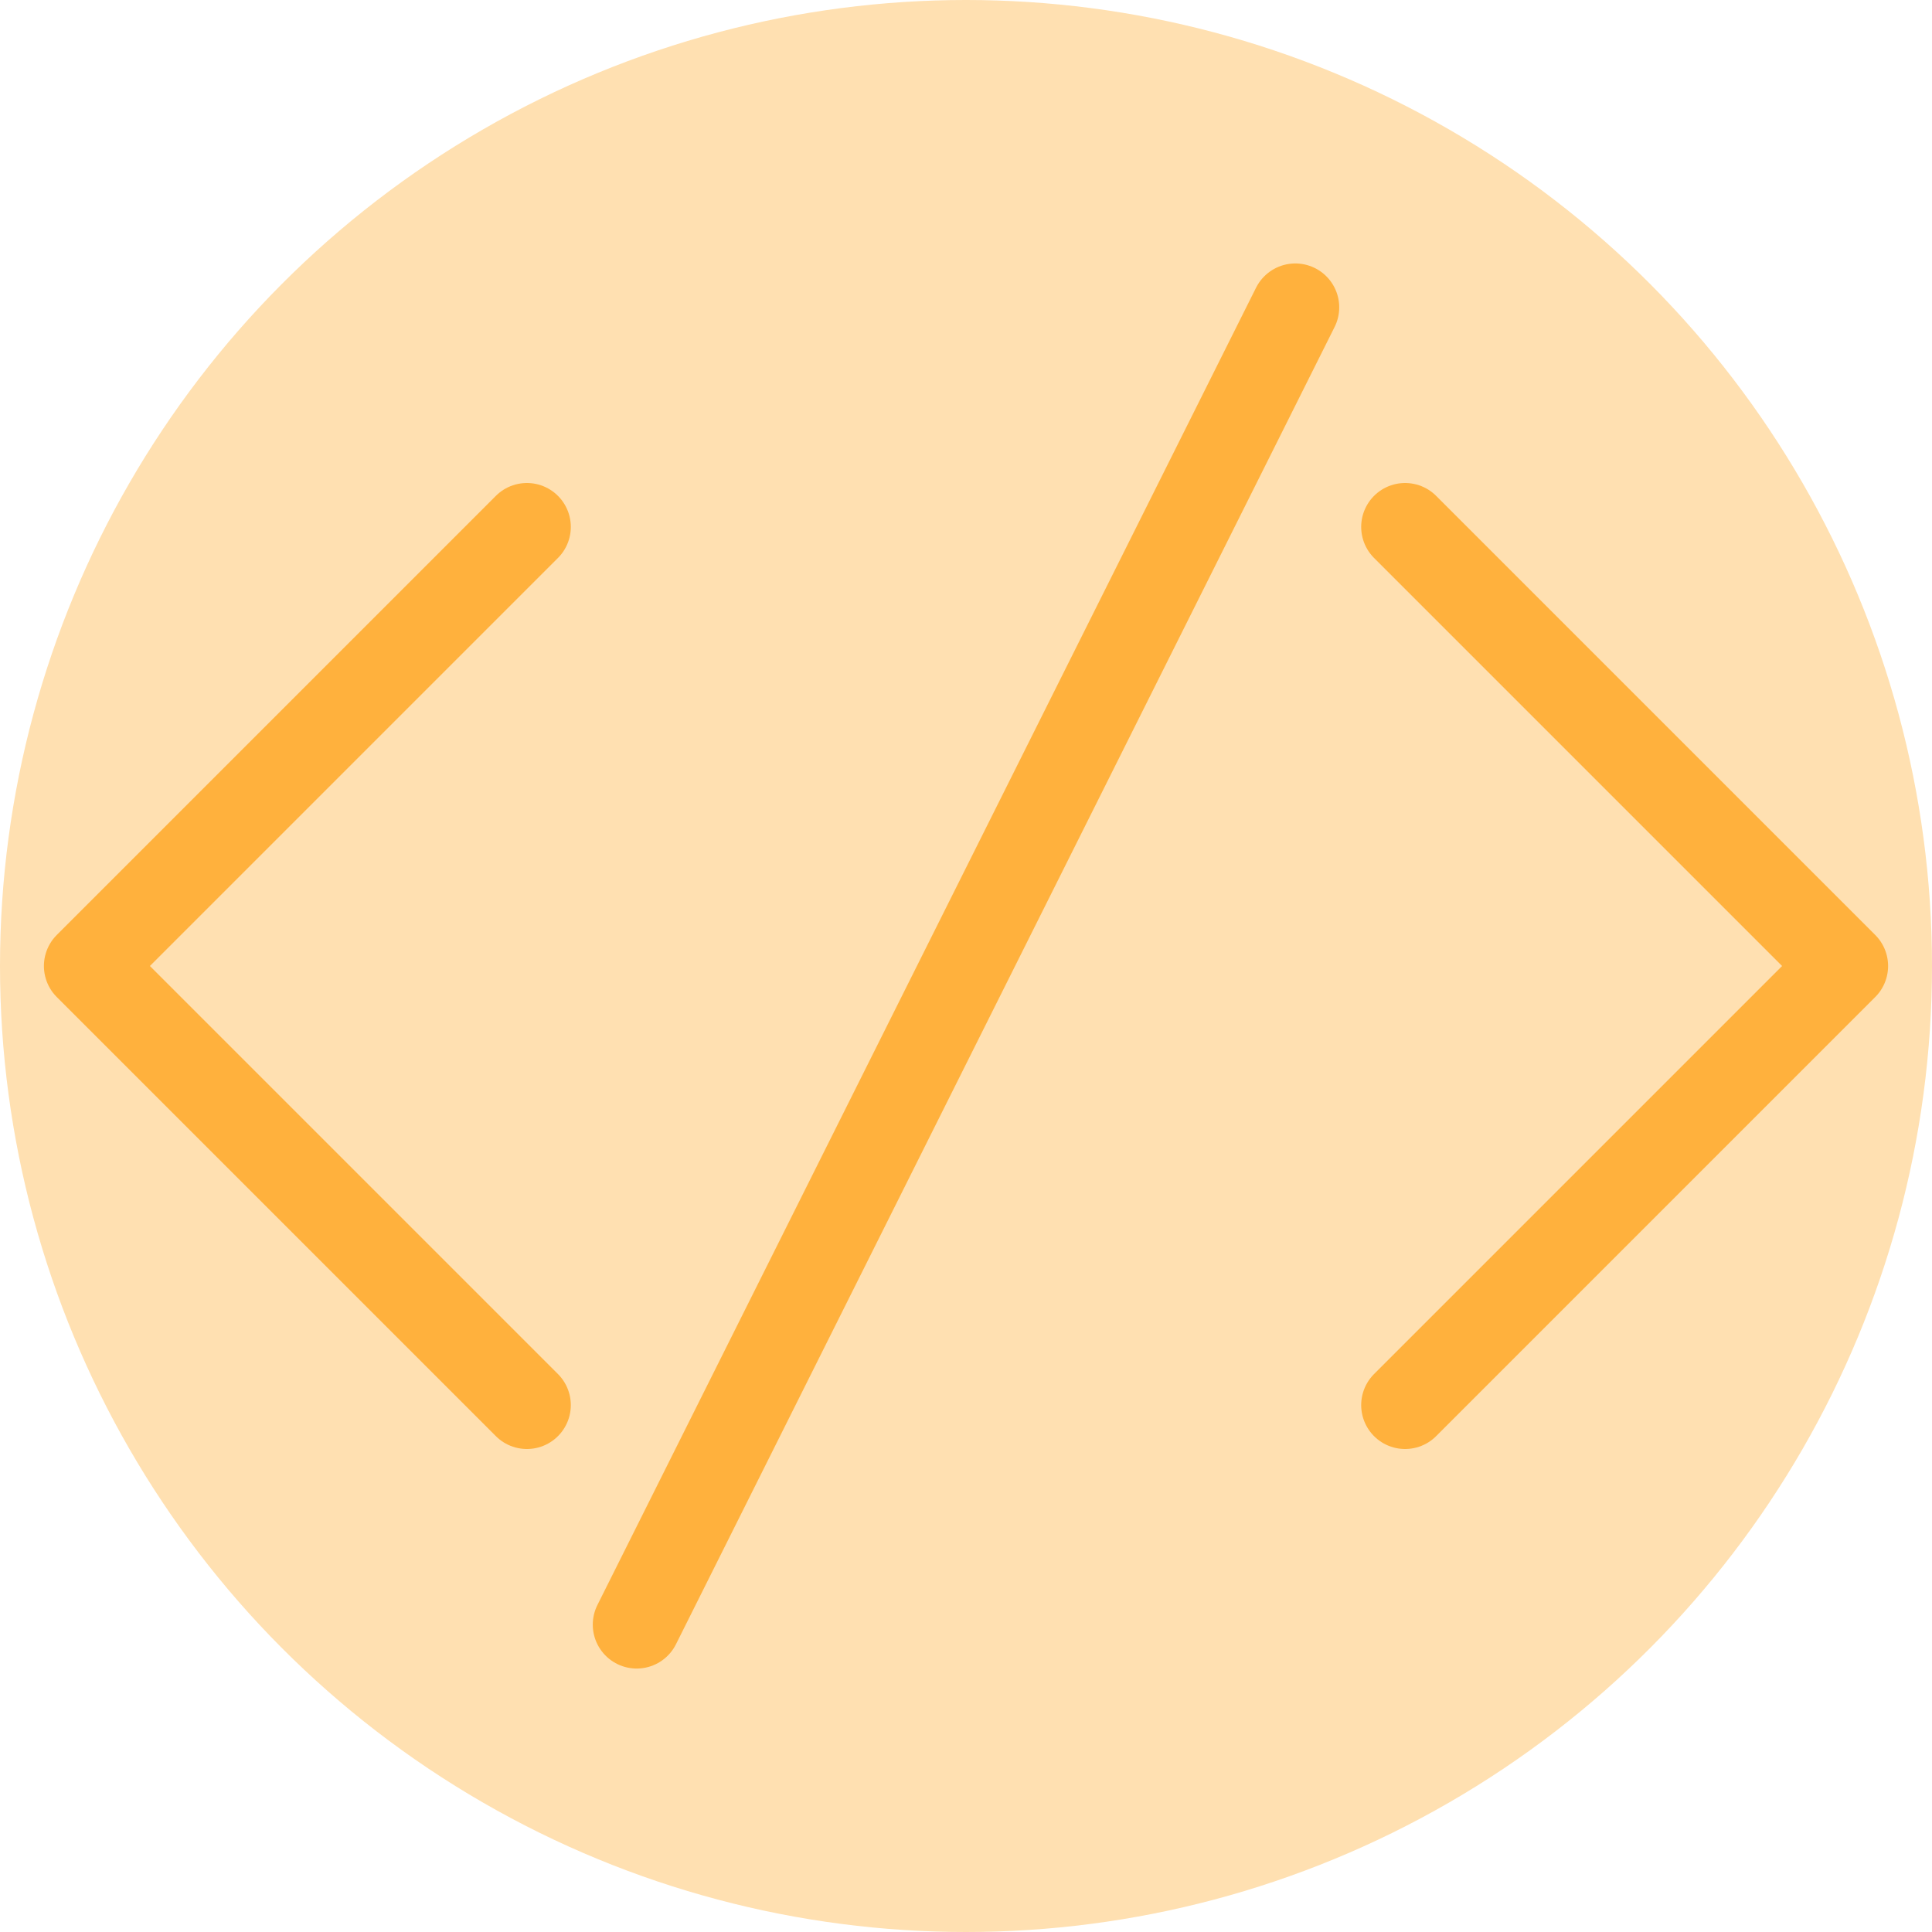
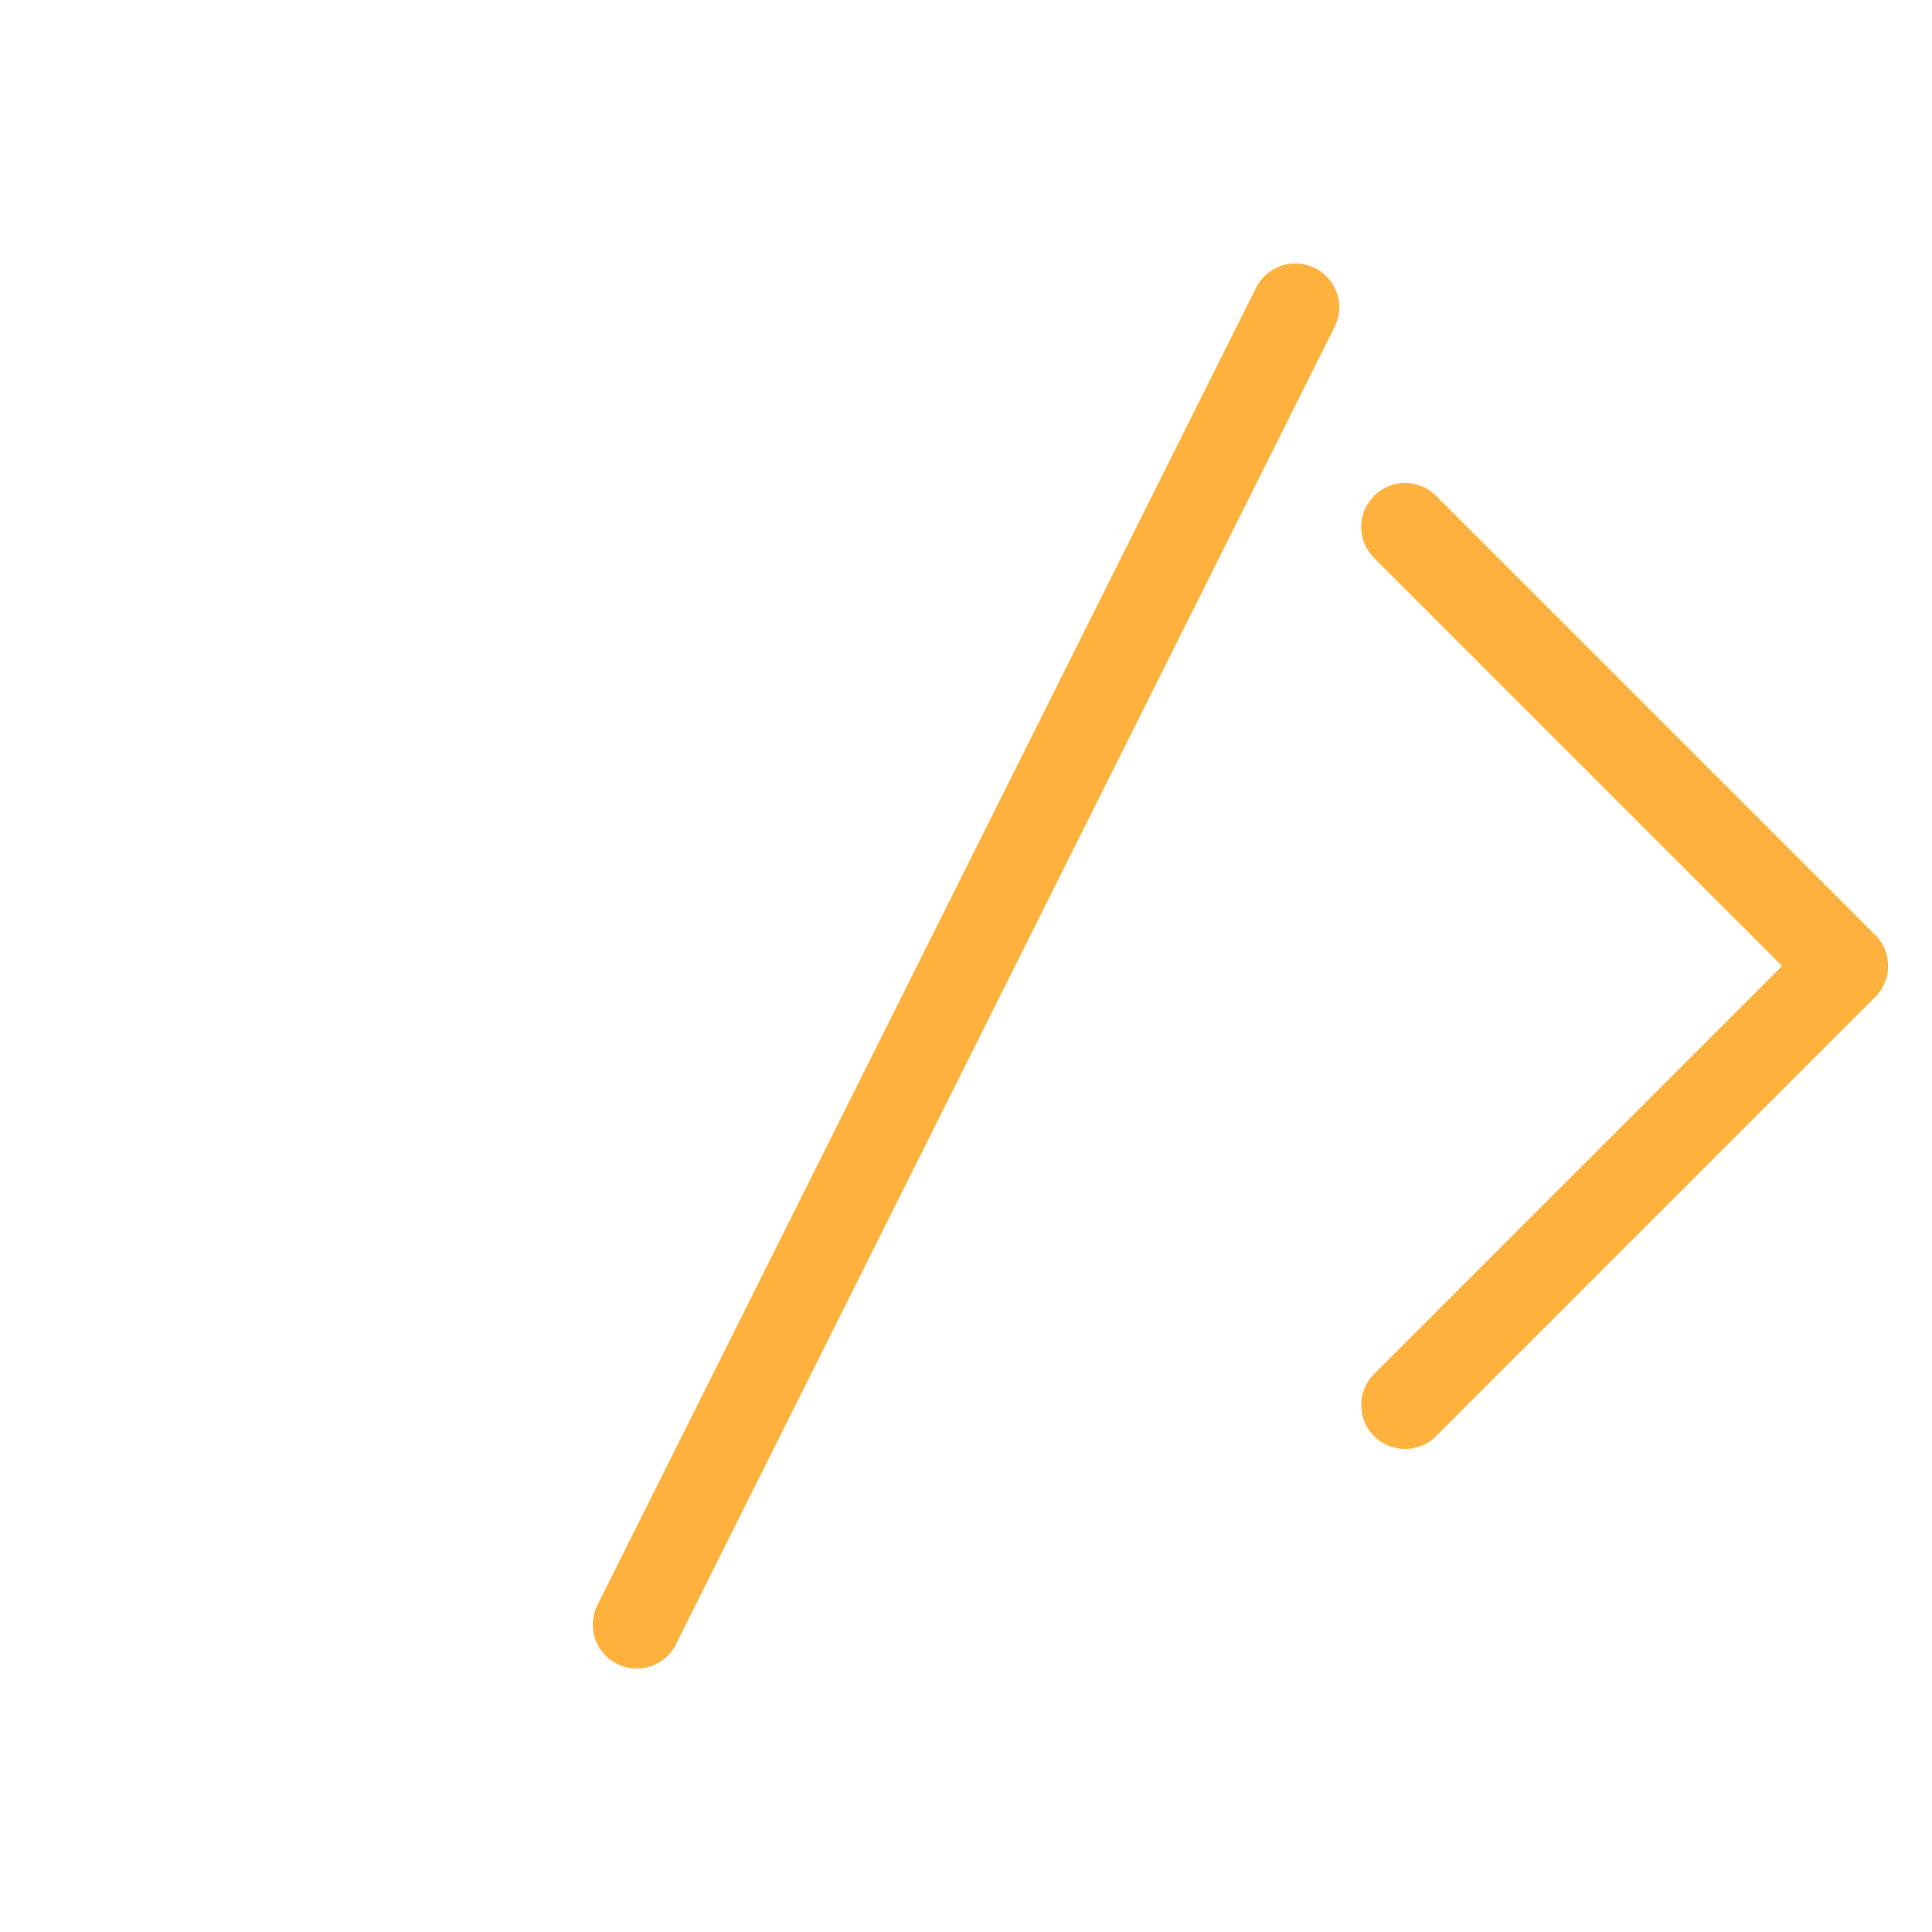
<svg xmlns="http://www.w3.org/2000/svg" width="44" height="44" viewBox="0 0 44 44">
  <defs>
    <style>.a{fill:#ffe0b1;}.b{fill:none;stroke:#ffb13d;stroke-linecap:round;stroke-linejoin:round;stroke-width:2px;}</style>
  </defs>
-   <circle class="a" cx="22" cy="22" r="22" />
  <path class="b" d="M32,12,42,22,32,32" />
-   <path class="b" d="M12,32,2,22,12,12" />
  <line class="b" x1="15" y2="30" transform="translate(14.5 7)" />
</svg>